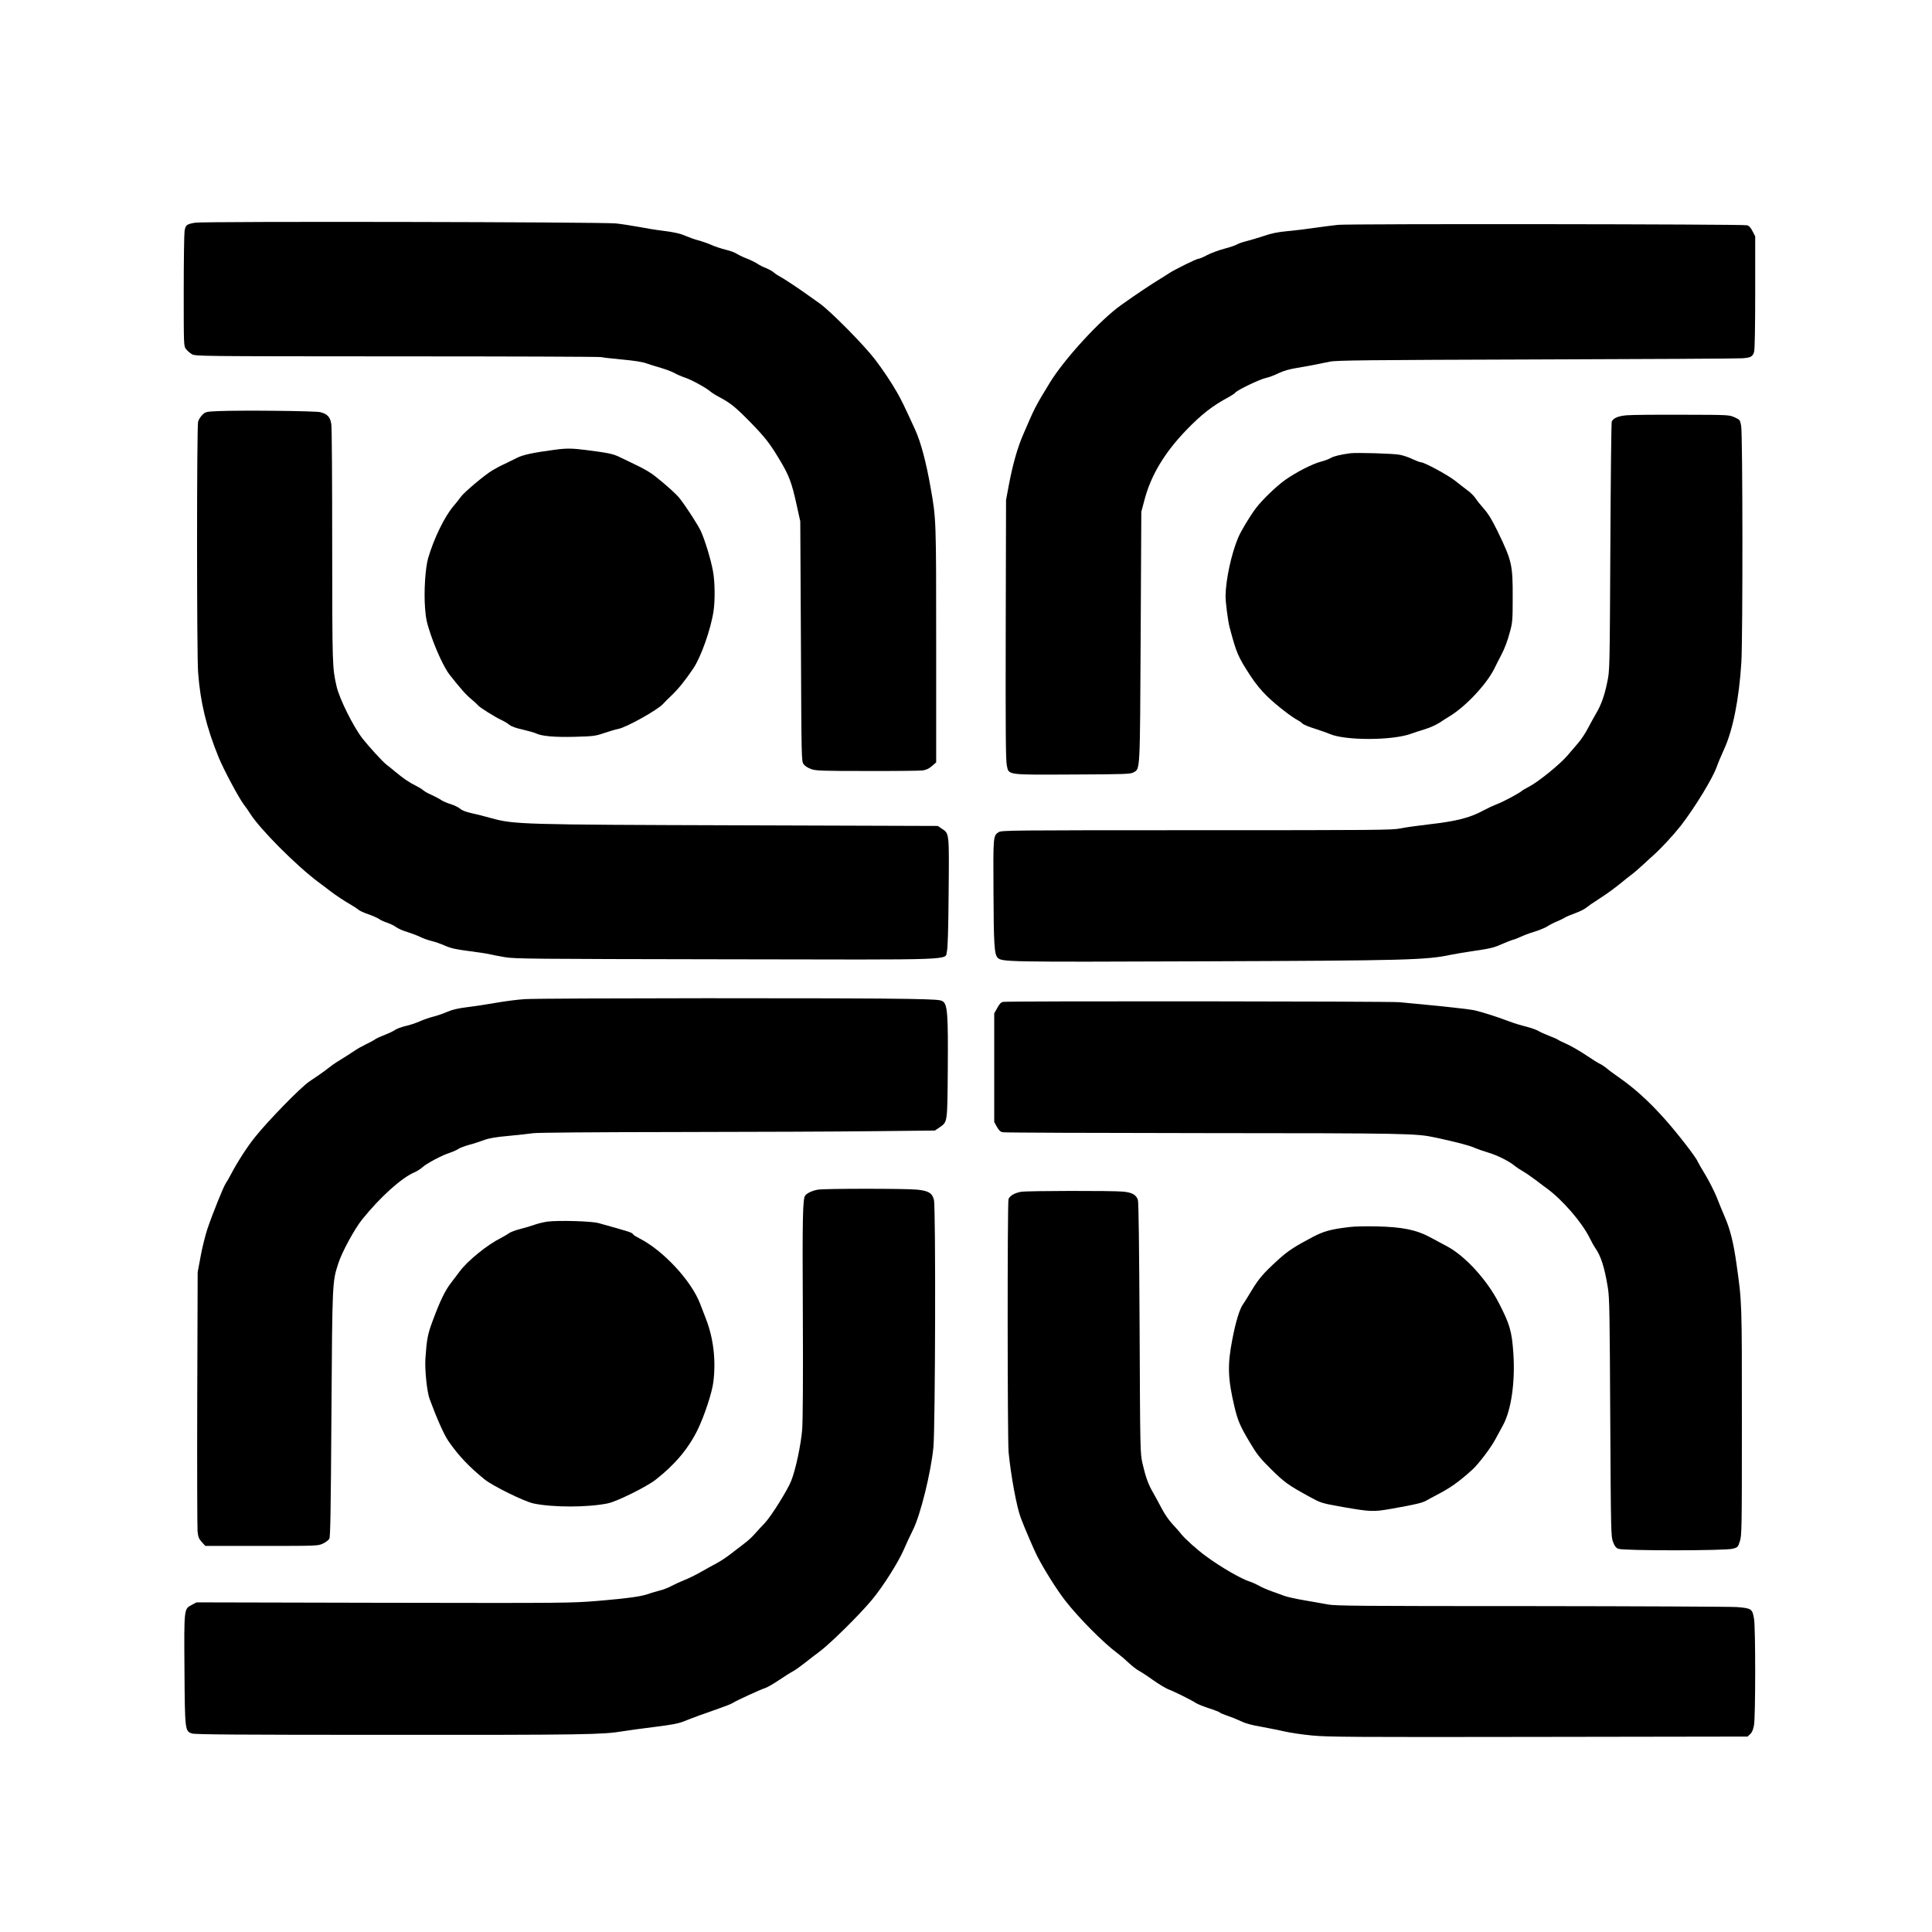
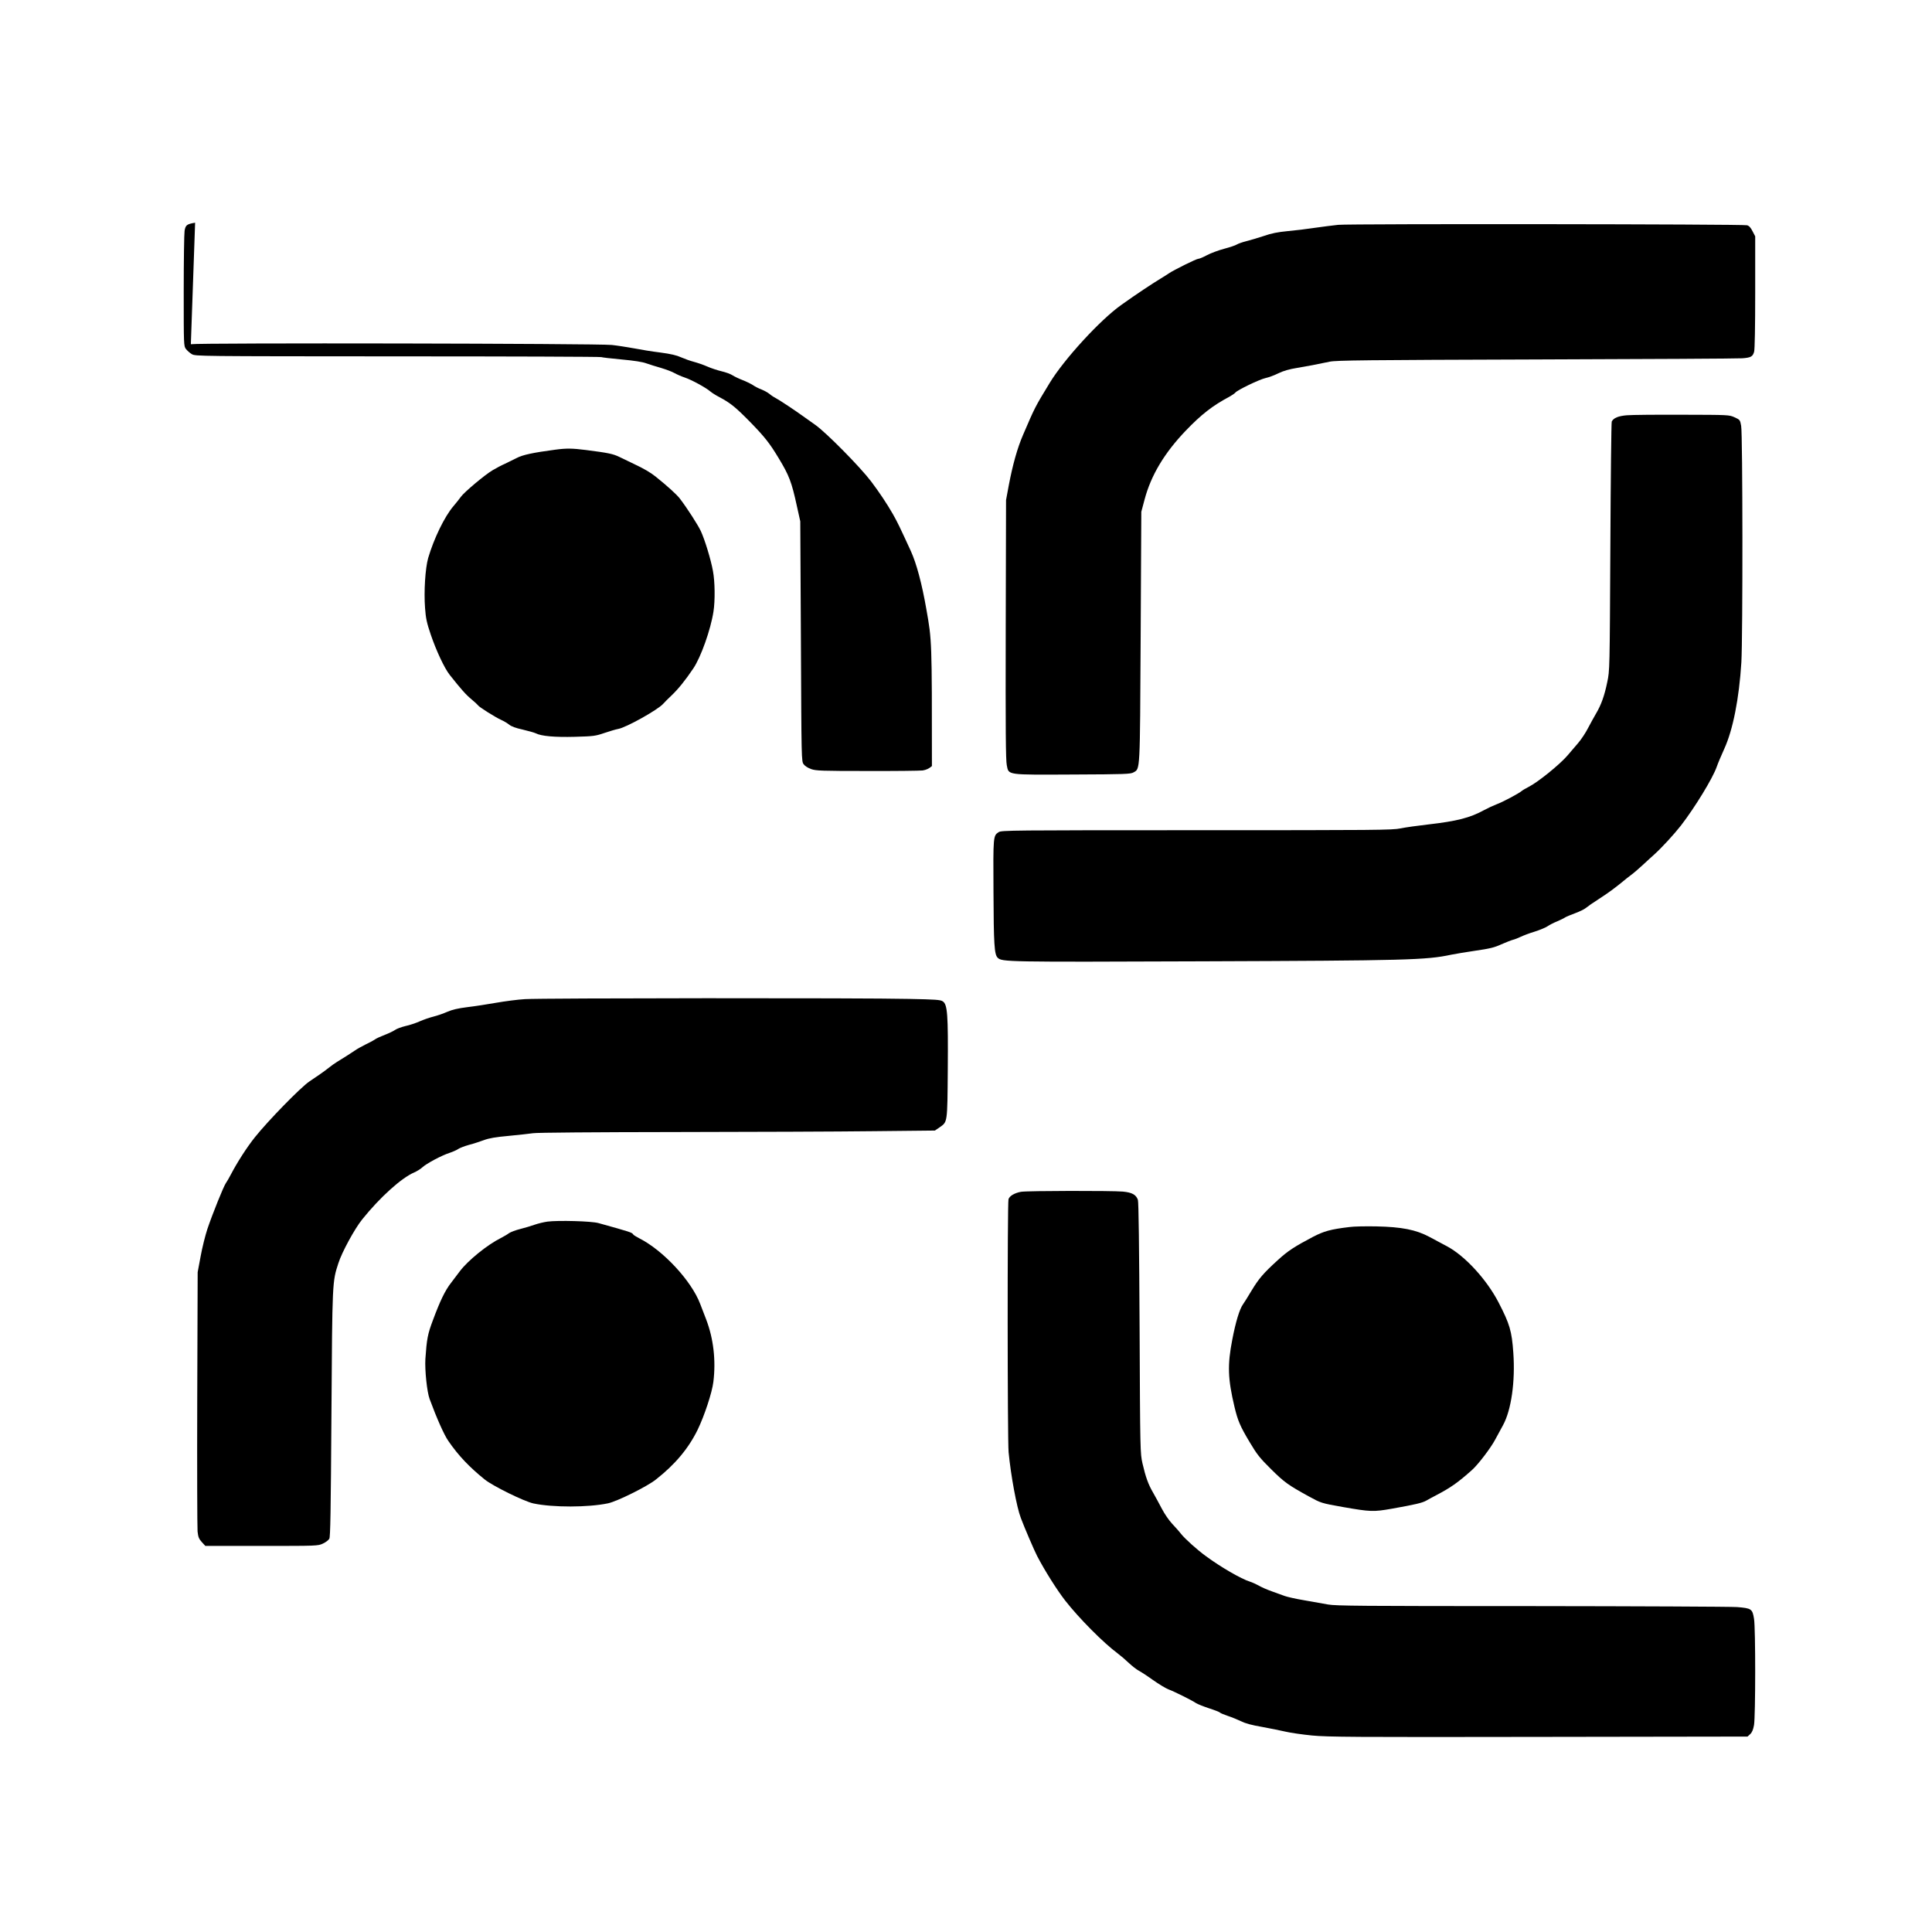
<svg xmlns="http://www.w3.org/2000/svg" version="1.0" width="1814pt" height="1814pt" viewBox="0 0 1814 1814" preserveAspectRatio="xMidYMid meet">
  <g transform="translate(0,1814) scale(0.1,-0.1)" fill="#000000" stroke="none">
-     <path d="M1832 16049 c-78 -13 -90 -22 -99 -77 -4 -26 -8 -280 -8 -564 0 -509 0 -517 21 -545 12 -15 36 -37 55 -48 34 -20 53 -20 1934 -21 1046 0 1905 -3 1911 -7 6 -3 91 -13 189 -22 120 -11 198 -23 235 -37 30 -11 93 -30 138 -43 46 -14 103 -35 125 -48 23 -13 67 -32 97 -42 61 -20 201 -96 240 -131 14 -12 52 -36 85 -53 104 -55 153 -95 296 -241 129 -133 176 -192 259 -330 99 -163 123 -225 172 -451 l32 -144 6 -1127 c5 -1117 5 -1127 26 -1154 11 -16 41 -35 70 -45 44 -16 100 -18 525 -18 262 -1 497 2 522 5 33 5 59 17 87 41 l40 35 0 1106 c0 1180 0 1179 -52 1472 -42 242 -93 430 -145 545 -108 235 -127 274 -170 350 -55 96 -127 204 -204 306 -103 136 -421 458 -523 530 -26 19 -71 51 -100 71 -85 62 -239 164 -272 181 -18 9 -45 27 -60 40 -16 13 -49 31 -74 41 -25 9 -62 28 -82 42 -21 13 -64 34 -95 46 -32 12 -74 32 -93 44 -19 13 -66 30 -105 39 -38 9 -99 29 -135 45 -36 16 -92 35 -126 44 -34 9 -87 28 -119 42 -41 19 -96 32 -194 45 -75 9 -186 27 -246 39 -61 11 -155 26 -210 32 -126 14 -3874 21 -3953 7z" />
+     <path d="M1832 16049 c-78 -13 -90 -22 -99 -77 -4 -26 -8 -280 -8 -564 0 -509 0 -517 21 -545 12 -15 36 -37 55 -48 34 -20 53 -20 1934 -21 1046 0 1905 -3 1911 -7 6 -3 91 -13 189 -22 120 -11 198 -23 235 -37 30 -11 93 -30 138 -43 46 -14 103 -35 125 -48 23 -13 67 -32 97 -42 61 -20 201 -96 240 -131 14 -12 52 -36 85 -53 104 -55 153 -95 296 -241 129 -133 176 -192 259 -330 99 -163 123 -225 172 -451 l32 -144 6 -1127 c5 -1117 5 -1127 26 -1154 11 -16 41 -35 70 -45 44 -16 100 -18 525 -18 262 -1 497 2 522 5 33 5 59 17 87 41 c0 1180 0 1179 -52 1472 -42 242 -93 430 -145 545 -108 235 -127 274 -170 350 -55 96 -127 204 -204 306 -103 136 -421 458 -523 530 -26 19 -71 51 -100 71 -85 62 -239 164 -272 181 -18 9 -45 27 -60 40 -16 13 -49 31 -74 41 -25 9 -62 28 -82 42 -21 13 -64 34 -95 46 -32 12 -74 32 -93 44 -19 13 -66 30 -105 39 -38 9 -99 29 -135 45 -36 16 -92 35 -126 44 -34 9 -87 28 -119 42 -41 19 -96 32 -194 45 -75 9 -186 27 -246 39 -61 11 -155 26 -210 32 -126 14 -3874 21 -3953 7z" />
    <path d="M12565 16029 c-49 -5 -148 -18 -220 -28 -71 -11 -186 -25 -255 -31 -93 -9 -151 -20 -225 -46 -55 -18 -129 -40 -165 -49 -36 -9 -75 -23 -88 -31 -12 -8 -66 -26 -119 -40 -53 -14 -125 -41 -161 -60 -35 -19 -71 -34 -81 -34 -18 0 -230 -105 -277 -137 -16 -11 -49 -32 -74 -47 -81 -49 -228 -146 -372 -249 -198 -140 -537 -510 -672 -732 -140 -230 -138 -227 -249 -485 -54 -124 -98 -281 -135 -475 l-26 -140 -3 -1215 c-2 -936 0 -1229 10 -1275 19 -94 -8 -90 626 -87 486 2 537 4 564 20 63 36 60 -12 67 1277 l6 1170 31 116 c60 226 186 436 384 643 148 155 257 239 410 320 25 14 51 31 58 40 21 25 223 122 282 136 30 6 86 27 124 46 48 23 102 38 170 49 102 17 186 33 309 59 59 13 342 16 1940 21 1029 3 1900 8 1935 11 81 6 98 16 111 62 6 23 10 229 10 560 l0 523 -25 48 c-17 34 -32 51 -52 56 -39 11 -3728 15 -3838 4z" />
-     <path d="M2048 14280 c-113 -5 -119 -7 -148 -35 -16 -16 -35 -45 -40 -64 -13 -46 -13 -2178 0 -2353 20 -278 78 -518 193 -799 45 -111 188 -379 237 -444 21 -27 46 -63 56 -80 90 -146 439 -496 647 -650 34 -25 82 -61 107 -81 51 -39 133 -94 200 -132 25 -14 54 -34 66 -44 11 -10 53 -29 92 -42 40 -14 85 -34 100 -44 15 -11 50 -27 78 -36 28 -9 66 -28 85 -42 18 -13 65 -34 104 -45 38 -12 91 -32 116 -44 25 -13 74 -31 110 -40 35 -8 93 -29 129 -45 52 -23 99 -34 225 -50 88 -11 176 -25 195 -30 19 -5 82 -17 140 -27 97 -16 247 -17 2069 -20 2236 -4 2059 -11 2082 76 8 32 13 202 16 553 5 567 7 550 -65 598 l-37 25 -1850 6 c-2061 6 -2127 8 -2342 67 -59 17 -143 38 -186 47 -50 11 -88 25 -107 42 -17 14 -57 33 -89 43 -33 10 -73 27 -88 38 -16 11 -56 32 -88 47 -33 14 -69 34 -80 44 -11 11 -45 31 -75 46 -59 29 -114 67 -190 130 -26 22 -63 52 -83 67 -35 27 -162 166 -222 242 -87 111 -219 377 -245 492 -40 179 -40 177 -41 1309 0 599 -3 1117 -8 1149 -9 69 -35 98 -103 116 -44 12 -750 19 -960 10z" />
    <path d="M15275 14241 c-81 -7 -125 -25 -142 -59 -4 -9 -10 -539 -13 -1177 -6 -1158 -6 -1160 -29 -1269 -26 -128 -58 -216 -105 -295 -18 -31 -52 -92 -75 -136 -22 -44 -64 -107 -93 -141 -29 -34 -75 -87 -101 -118 -72 -84 -277 -250 -362 -293 -27 -14 -57 -31 -65 -38 -27 -24 -181 -106 -239 -127 -31 -12 -83 -36 -116 -54 -133 -73 -256 -104 -525 -135 -96 -11 -213 -27 -260 -37 -79 -16 -220 -17 -1915 -17 -1747 0 -1832 -1 -1858 -18 -52 -34 -52 -35 -49 -557 2 -497 8 -591 39 -622 41 -40 69 -41 1918 -34 1931 7 2106 12 2340 62 39 8 142 25 230 38 132 19 175 29 240 59 44 19 94 39 110 43 17 4 50 17 75 29 25 12 83 34 130 48 47 15 101 37 120 50 19 13 60 34 90 46 30 13 64 29 75 37 11 7 54 25 95 40 41 15 86 37 100 49 14 12 68 50 120 83 92 59 152 104 229 167 20 17 54 44 76 60 22 16 72 59 111 95 38 36 86 79 105 96 71 64 186 189 251 272 132 171 300 446 337 553 10 30 42 105 70 167 82 179 140 473 161 813 14 238 13 2143 -2 2221 -10 55 -11 57 -62 80 -51 23 -54 23 -491 24 -242 1 -476 -1 -520 -5z" />
    <path d="M5215 13918 c-212 -28 -308 -49 -363 -78 -31 -16 -82 -41 -112 -55 -30 -13 -81 -40 -113 -59 -70 -40 -270 -208 -300 -251 -11 -16 -43 -56 -70 -88 -83 -97 -183 -303 -237 -487 -27 -96 -41 -314 -29 -470 7 -96 16 -138 54 -250 52 -152 128 -314 177 -376 110 -139 153 -187 205 -230 32 -27 60 -53 62 -57 5 -13 164 -113 216 -136 25 -11 60 -32 76 -45 19 -16 61 -32 126 -46 54 -13 109 -28 123 -35 53 -27 177 -38 368 -33 176 5 192 7 277 36 50 17 108 34 130 38 74 13 371 179 421 235 11 13 48 50 82 82 58 55 128 141 201 250 72 106 164 366 190 535 16 103 14 281 -5 381 -19 106 -76 293 -114 375 -28 59 -128 215 -197 305 -30 39 -116 117 -227 206 -47 38 -112 76 -206 120 -41 20 -102 49 -135 65 -60 29 -104 38 -315 65 -127 16 -180 17 -285 3z" />
-     <path d="M12675 13884 c-93 -13 -153 -28 -180 -44 -16 -10 -59 -26 -94 -35 -78 -20 -230 -98 -334 -171 -85 -61 -217 -188 -277 -268 -56 -75 -138 -211 -165 -275 -64 -153 -116 -394 -118 -546 -1 -56 23 -240 38 -295 65 -244 77 -272 192 -450 54 -82 101 -140 166 -203 88 -84 224 -189 285 -221 16 -8 34 -22 42 -30 7 -9 58 -30 113 -47 55 -18 119 -40 141 -50 144 -63 585 -63 763 1 32 12 92 31 134 44 41 12 103 40 136 61 33 22 73 48 89 57 154 92 351 302 425 451 19 39 47 95 62 122 36 68 62 138 88 237 20 74 22 109 22 308 1 309 -8 345 -141 620 -51 105 -86 163 -127 210 -32 36 -69 82 -82 103 -14 20 -46 53 -72 71 -25 19 -80 61 -121 94 -71 55 -288 172 -320 172 -8 0 -43 13 -77 29 -34 17 -88 35 -120 41 -58 12 -411 22 -468 14z" />
    <path d="M4930 8759 c-69 -4 -190 -20 -270 -34 -80 -14 -201 -33 -270 -41 -89 -11 -144 -24 -190 -44 -36 -16 -94 -36 -130 -45 -36 -9 -94 -29 -130 -45 -36 -16 -96 -36 -134 -44 -37 -9 -81 -25 -96 -36 -16 -11 -59 -32 -96 -46 -37 -14 -79 -33 -93 -43 -14 -10 -55 -32 -91 -49 -36 -18 -79 -42 -97 -55 -40 -27 -113 -74 -168 -107 -23 -14 -57 -38 -76 -54 -19 -15 -56 -43 -84 -62 -27 -18 -72 -49 -100 -68 -84 -57 -387 -368 -511 -523 -74 -92 -167 -237 -225 -348 -17 -33 -39 -71 -49 -85 -21 -30 -124 -285 -173 -430 -19 -58 -48 -172 -63 -255 l-28 -150 -4 -1185 c-2 -652 0 -1214 3 -1249 6 -53 12 -69 40 -100 l33 -36 529 0 c520 0 529 0 575 22 25 11 52 32 60 45 10 18 14 246 20 1173 8 1246 8 1239 65 1414 33 104 153 324 224 412 167 208 369 390 489 441 25 11 59 32 75 47 38 36 183 113 255 136 30 10 67 26 81 36 14 10 61 28 104 40 43 11 106 32 141 45 46 17 108 28 231 39 92 9 195 20 228 25 35 6 587 10 1340 11 704 1 1539 4 1857 8 l576 6 44 30 c75 53 73 35 77 545 4 519 -3 609 -47 638 -22 15 -67 18 -317 23 -418 10 -3456 8 -3605 -2z" />
-     <path d="M9419 8733 c-20 -3 -34 -18 -55 -56 l-29 -52 0 -510 0 -510 25 -45 c19 -33 33 -47 55 -51 17 -4 867 -7 1889 -8 1910 -1 1994 -3 2170 -41 203 -44 316 -73 371 -97 33 -14 94 -35 135 -47 78 -23 197 -83 240 -121 14 -12 48 -35 75 -50 28 -16 83 -54 123 -84 40 -31 87 -66 104 -78 148 -108 330 -318 403 -465 18 -37 42 -80 53 -95 54 -77 88 -184 119 -376 15 -89 17 -246 22 -1217 6 -1079 7 -1117 26 -1167 15 -40 27 -56 50 -65 45 -19 1011 -19 1076 1 45 12 48 16 65 70 18 53 19 111 19 1126 0 1136 1 1114 -51 1480 -27 196 -60 326 -110 440 -19 44 -53 126 -75 183 -23 56 -70 150 -105 208 -36 59 -69 116 -74 128 -14 39 -197 274 -309 399 -150 168 -284 289 -432 392 -40 28 -91 65 -113 84 -22 18 -51 37 -63 42 -13 5 -71 41 -130 81 -60 40 -141 87 -182 105 -40 18 -79 37 -85 42 -6 5 -42 21 -80 35 -38 15 -84 35 -101 46 -18 11 -70 29 -116 41 -46 11 -118 33 -159 49 -128 48 -262 90 -330 105 -36 7 -186 25 -335 40 -148 14 -313 30 -365 35 -91 9 -3665 12 -3721 3z" />
-     <path d="M7679 6970 c-51 -9 -99 -31 -118 -54 -24 -29 -28 -191 -23 -1121 3 -595 0 -990 -6 -1075 -11 -140 -60 -374 -102 -481 -34 -88 -190 -338 -250 -400 -30 -31 -73 -78 -95 -103 -21 -25 -66 -66 -100 -91 -33 -25 -89 -68 -125 -96 -36 -28 -94 -67 -130 -86 -36 -19 -103 -56 -150 -83 -47 -27 -116 -61 -155 -76 -38 -15 -92 -40 -120 -55 -27 -15 -77 -35 -111 -43 -33 -9 -80 -22 -103 -31 -71 -25 -203 -43 -476 -66 -256 -21 -287 -21 -2015 -18 l-1755 4 -43 -23 c-75 -40 -74 -25 -70 -606 4 -574 5 -579 69 -602 26 -10 437 -13 1864 -13 1826 -1 1997 2 2185 34 47 8 179 26 294 40 160 20 225 32 275 52 85 34 199 76 332 122 58 20 117 43 130 52 33 22 256 124 302 139 21 6 79 40 131 75 51 34 110 72 132 83 21 11 74 49 118 84 43 34 98 77 121 93 99 71 379 346 503 495 103 124 244 347 297 468 23 53 62 138 87 187 71 142 168 535 192 775 18 187 23 2254 5 2324 -16 64 -50 85 -157 96 -104 11 -867 11 -933 0z" />
    <path d="M9587 6950 c-61 -11 -109 -39 -118 -70 -11 -39 -10 -2261 1 -2375 21 -218 76 -518 115 -618 31 -84 130 -314 153 -357 73 -140 187 -320 264 -419 129 -165 357 -395 493 -496 28 -21 75 -61 105 -90 31 -29 71 -60 90 -70 19 -10 80 -49 134 -88 55 -39 120 -78 145 -88 57 -21 227 -106 261 -130 14 -9 69 -31 123 -49 53 -17 99 -35 102 -40 3 -5 36 -18 73 -31 37 -12 93 -35 124 -50 40 -20 101 -37 196 -53 76 -14 176 -34 223 -45 46 -11 158 -27 249 -36 147 -14 382 -16 2127 -13 l1961 3 25 23 c18 17 28 42 36 86 14 82 15 908 0 996 -15 94 -24 100 -160 111 -63 4 -933 8 -1934 9 -1603 0 -1830 2 -1905 15 -47 9 -149 27 -226 40 -78 13 -161 32 -185 41 -24 9 -79 29 -121 44 -43 15 -97 39 -120 53 -24 13 -61 30 -83 37 -79 24 -276 138 -411 238 -82 59 -196 162 -234 209 -19 25 -58 68 -86 98 -28 30 -70 91 -94 137 -24 46 -61 114 -82 151 -47 80 -71 148 -101 277 -21 94 -22 109 -27 1270 -4 762 -9 1185 -16 1204 -17 49 -55 70 -142 78 -105 9 -896 8 -955 -2z" />
    <path d="M5140 6670 c-35 -5 -89 -18 -120 -29 -30 -11 -91 -29 -134 -40 -44 -11 -91 -29 -106 -39 -14 -11 -50 -32 -79 -47 -126 -63 -306 -209 -382 -309 -21 -28 -59 -78 -84 -111 -55 -70 -103 -169 -170 -350 -50 -132 -58 -178 -71 -365 -6 -105 15 -310 40 -376 67 -182 137 -339 176 -394 94 -137 197 -245 342 -362 78 -62 369 -205 456 -224 183 -39 515 -38 701 1 85 18 368 158 450 224 180 141 305 291 391 466 64 132 136 350 148 450 25 203 1 406 -67 585 -16 41 -42 108 -57 148 -82 216 -348 503 -573 616 -27 14 -53 30 -56 36 -11 18 -23 22 -325 106 -66 19 -381 27 -480 14z" />
    <path d="M12670 6619 c-177 -21 -240 -39 -344 -93 -174 -92 -234 -131 -329 -218 -135 -123 -177 -172 -246 -286 -34 -57 -70 -115 -81 -130 -31 -43 -68 -163 -100 -331 -46 -237 -42 -366 21 -631 31 -130 54 -183 142 -330 70 -118 96 -150 202 -255 122 -121 159 -148 350 -253 119 -65 117 -65 325 -102 259 -45 284 -46 456 -16 225 40 287 55 325 76 19 11 61 34 94 51 134 70 204 119 335 236 57 50 178 209 218 285 22 40 55 102 75 138 77 142 115 409 96 678 -14 204 -34 271 -138 472 -111 215 -316 439 -486 529 -44 24 -118 63 -165 88 -125 67 -260 93 -495 98 -99 2 -214 0 -255 -6z" />
  </g>
</svg>